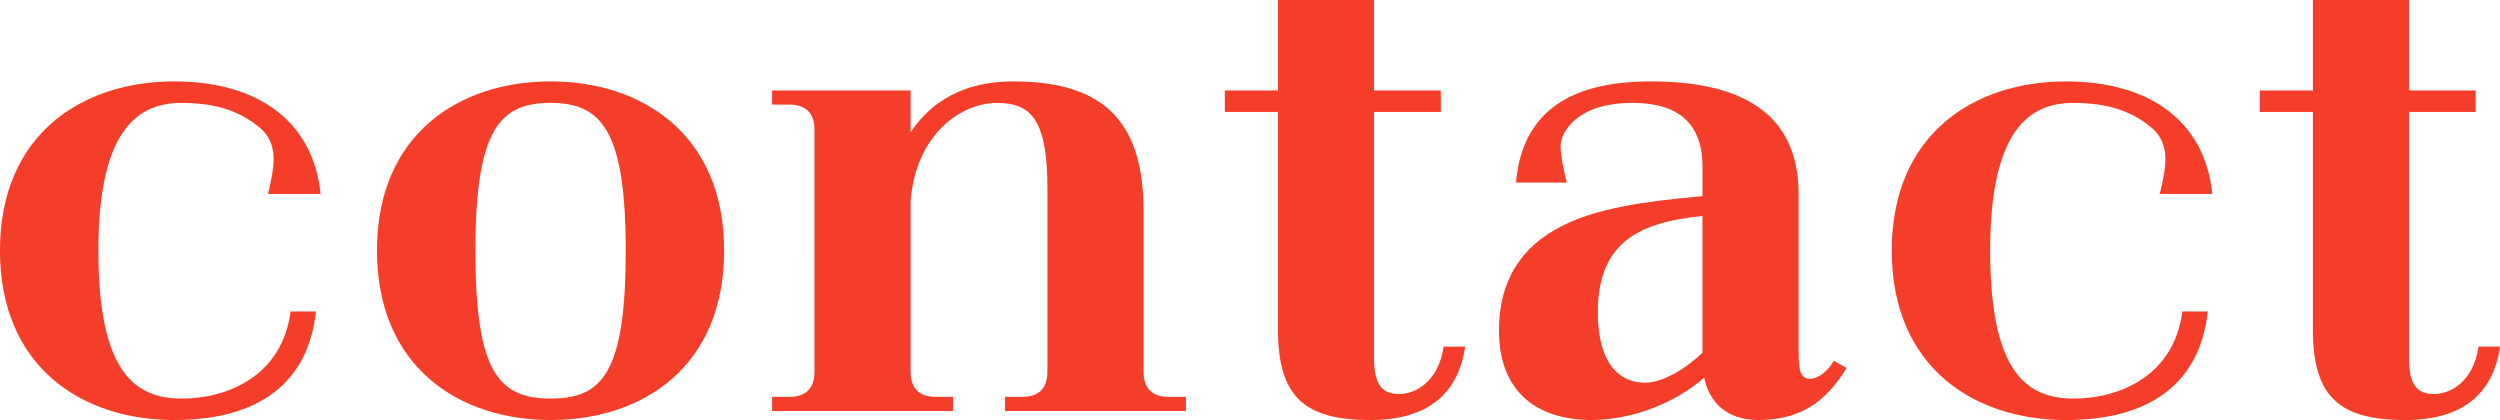
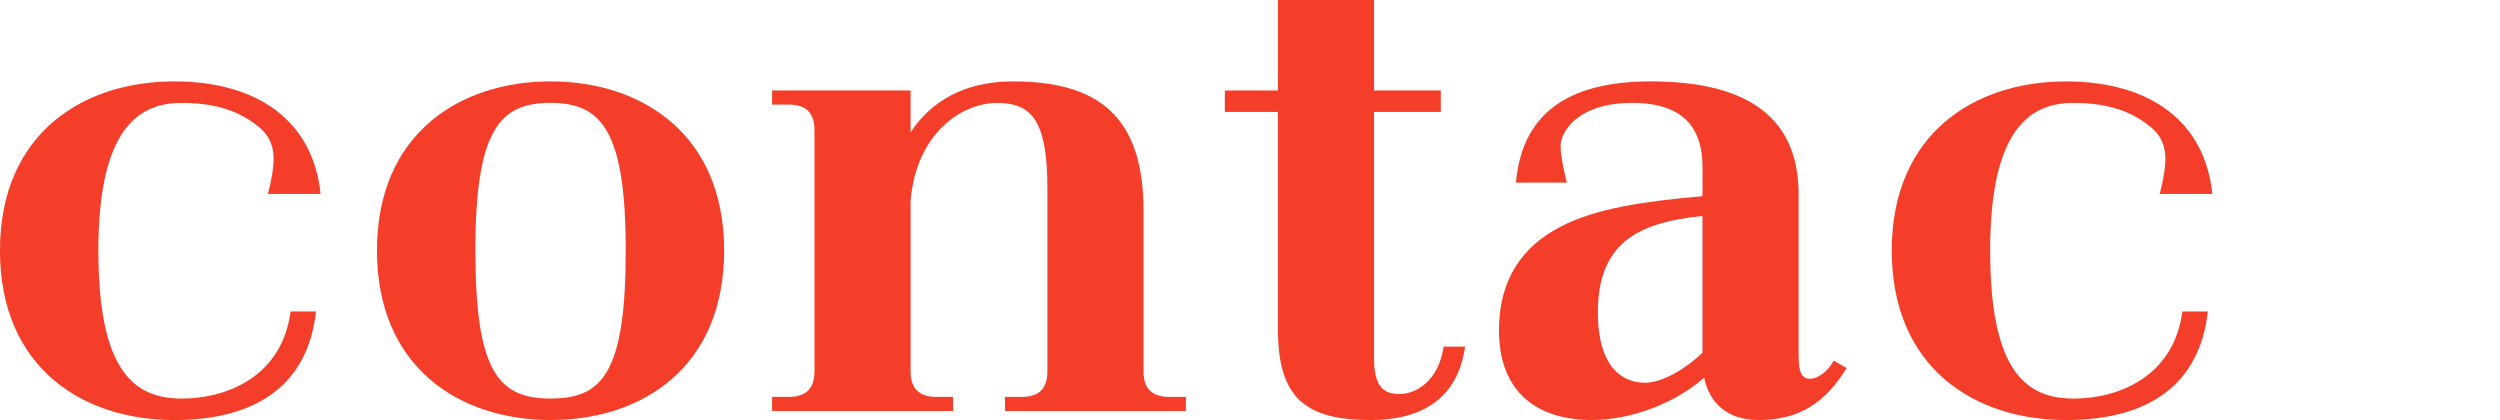
<svg xmlns="http://www.w3.org/2000/svg" id="_レイヤー_2" viewBox="0 0 88.46 14.862">
  <defs>
    <style>.cls-1{fill:#f53e29;}</style>
  </defs>
  <g id="_レイヤー_1-2">
    <g>
      <path class="cls-1" d="m9.482,6.861c.14-.561.2-.94.2-1.24,0-.36-.101-.74-.42-1.04-.7-.62-1.561-.94-2.841-.94-1.521,0-2.94.92-2.94,5.221s1.28,5.241,2.96,5.241c1.581,0,3.541-.78,3.841-3.081h.9c-.28,2.541-2.04,3.841-5.021,3.841-3.241,0-6.162-1.86-6.162-6.001C0,4.74,2.921,2.88,6.162,2.88c2.98,0,4.921,1.421,5.181,3.981h-1.86Z" />
      <path class="cls-1" d="m19.481,14.862c-3.221,0-6.142-1.86-6.142-6.001,0-4.121,2.921-5.981,6.142-5.981s6.142,1.86,6.142,5.981c0,4.141-2.9,6.001-6.142,6.001Zm-2.66-6.001c0,4.301.82,5.241,2.66,5.241,1.82,0,2.66-.88,2.66-5.241,0-4.241-.859-5.221-2.66-5.221-1.78,0-2.66.92-2.66,5.221Z" />
      <path class="cls-1" d="m41.963,14.043v.5h-6.401v-.5h.6c.601,0,.9-.301.9-.9v-6.462c0-2.36-.521-3.04-1.78-3.04-1.24,0-2.86,1.06-3.061,3.461v6.041c0,.6.3.9.9.9h.6v.5h-6.401v-.5h.601c.6,0,.899-.301.899-.9V4.601c0-.601-.3-.9-.899-.9h-.601v-.5h4.901v1.48c.7-1.061,1.86-1.801,3.62-1.801,2.981,0,4.621,1.2,4.621,4.562v5.701c0,.6.301.9.9.9h.601Z" />
      <path class="cls-1" d="m51.841,12.263c-.26,1.86-1.56,2.6-3.34,2.6-2.301,0-3.281-.779-3.281-3.2V3.961h-1.88v-.761h1.88V0h3.4v3.2h2.361v.761h-2.361v8.722c0,1,.341,1.26.9,1.26.54,0,1.381-.42,1.561-1.68h.76Z" />
      <path class="cls-1" d="m65.341,13.022c-.76,1.24-1.68,1.84-3.12,1.84-1.141,0-1.74-.64-1.921-1.5-1.04.92-2.601,1.5-3.98,1.5-1.9,0-3.281-.96-3.281-3.181,0-1.78.82-2.96,2.181-3.66,1.261-.66,3.001-.9,5.021-1.08v-1.041c0-1.74-1.101-2.26-2.48-2.26-1.98,0-2.541,1.06-2.541,1.521,0,.3.08.739.22,1.3h-1.8c.24-2.7,2.181-3.581,4.781-3.581,3.16,0,5.221,1.101,5.221,3.981v5.601c0,.521.021.94.4.94.32,0,.68-.32.84-.64l.46.26Zm-7.142.521c.66,0,1.501-.541,2.041-1.061v-4.841c-1.2.12-2.121.38-2.741.899-.62.521-.96,1.32-.96,2.501,0,2.04.94,2.501,1.66,2.501Z" />
      <path class="cls-1" d="m76.421,6.861c.14-.561.2-.94.2-1.24,0-.36-.101-.74-.42-1.04-.7-.62-1.561-.94-2.841-.94-1.521,0-2.94.92-2.94,5.221s1.28,5.241,2.96,5.241c1.581,0,3.541-.78,3.841-3.081h.9c-.28,2.541-2.04,3.841-5.021,3.841-3.241,0-6.162-1.86-6.162-6.001,0-4.121,2.921-5.981,6.162-5.981,2.98,0,4.921,1.421,5.181,3.981h-1.86Z" />
-       <path class="cls-1" d="m88.46,12.263c-.26,1.86-1.56,2.6-3.34,2.6-2.301,0-3.281-.779-3.281-3.2V3.961h-1.88v-.761h1.88V0h3.4v3.2h2.361v.761h-2.361v8.722c0,1,.341,1.26.9,1.26.54,0,1.381-.42,1.561-1.68h.76Z" />
    </g>
  </g>
</svg>